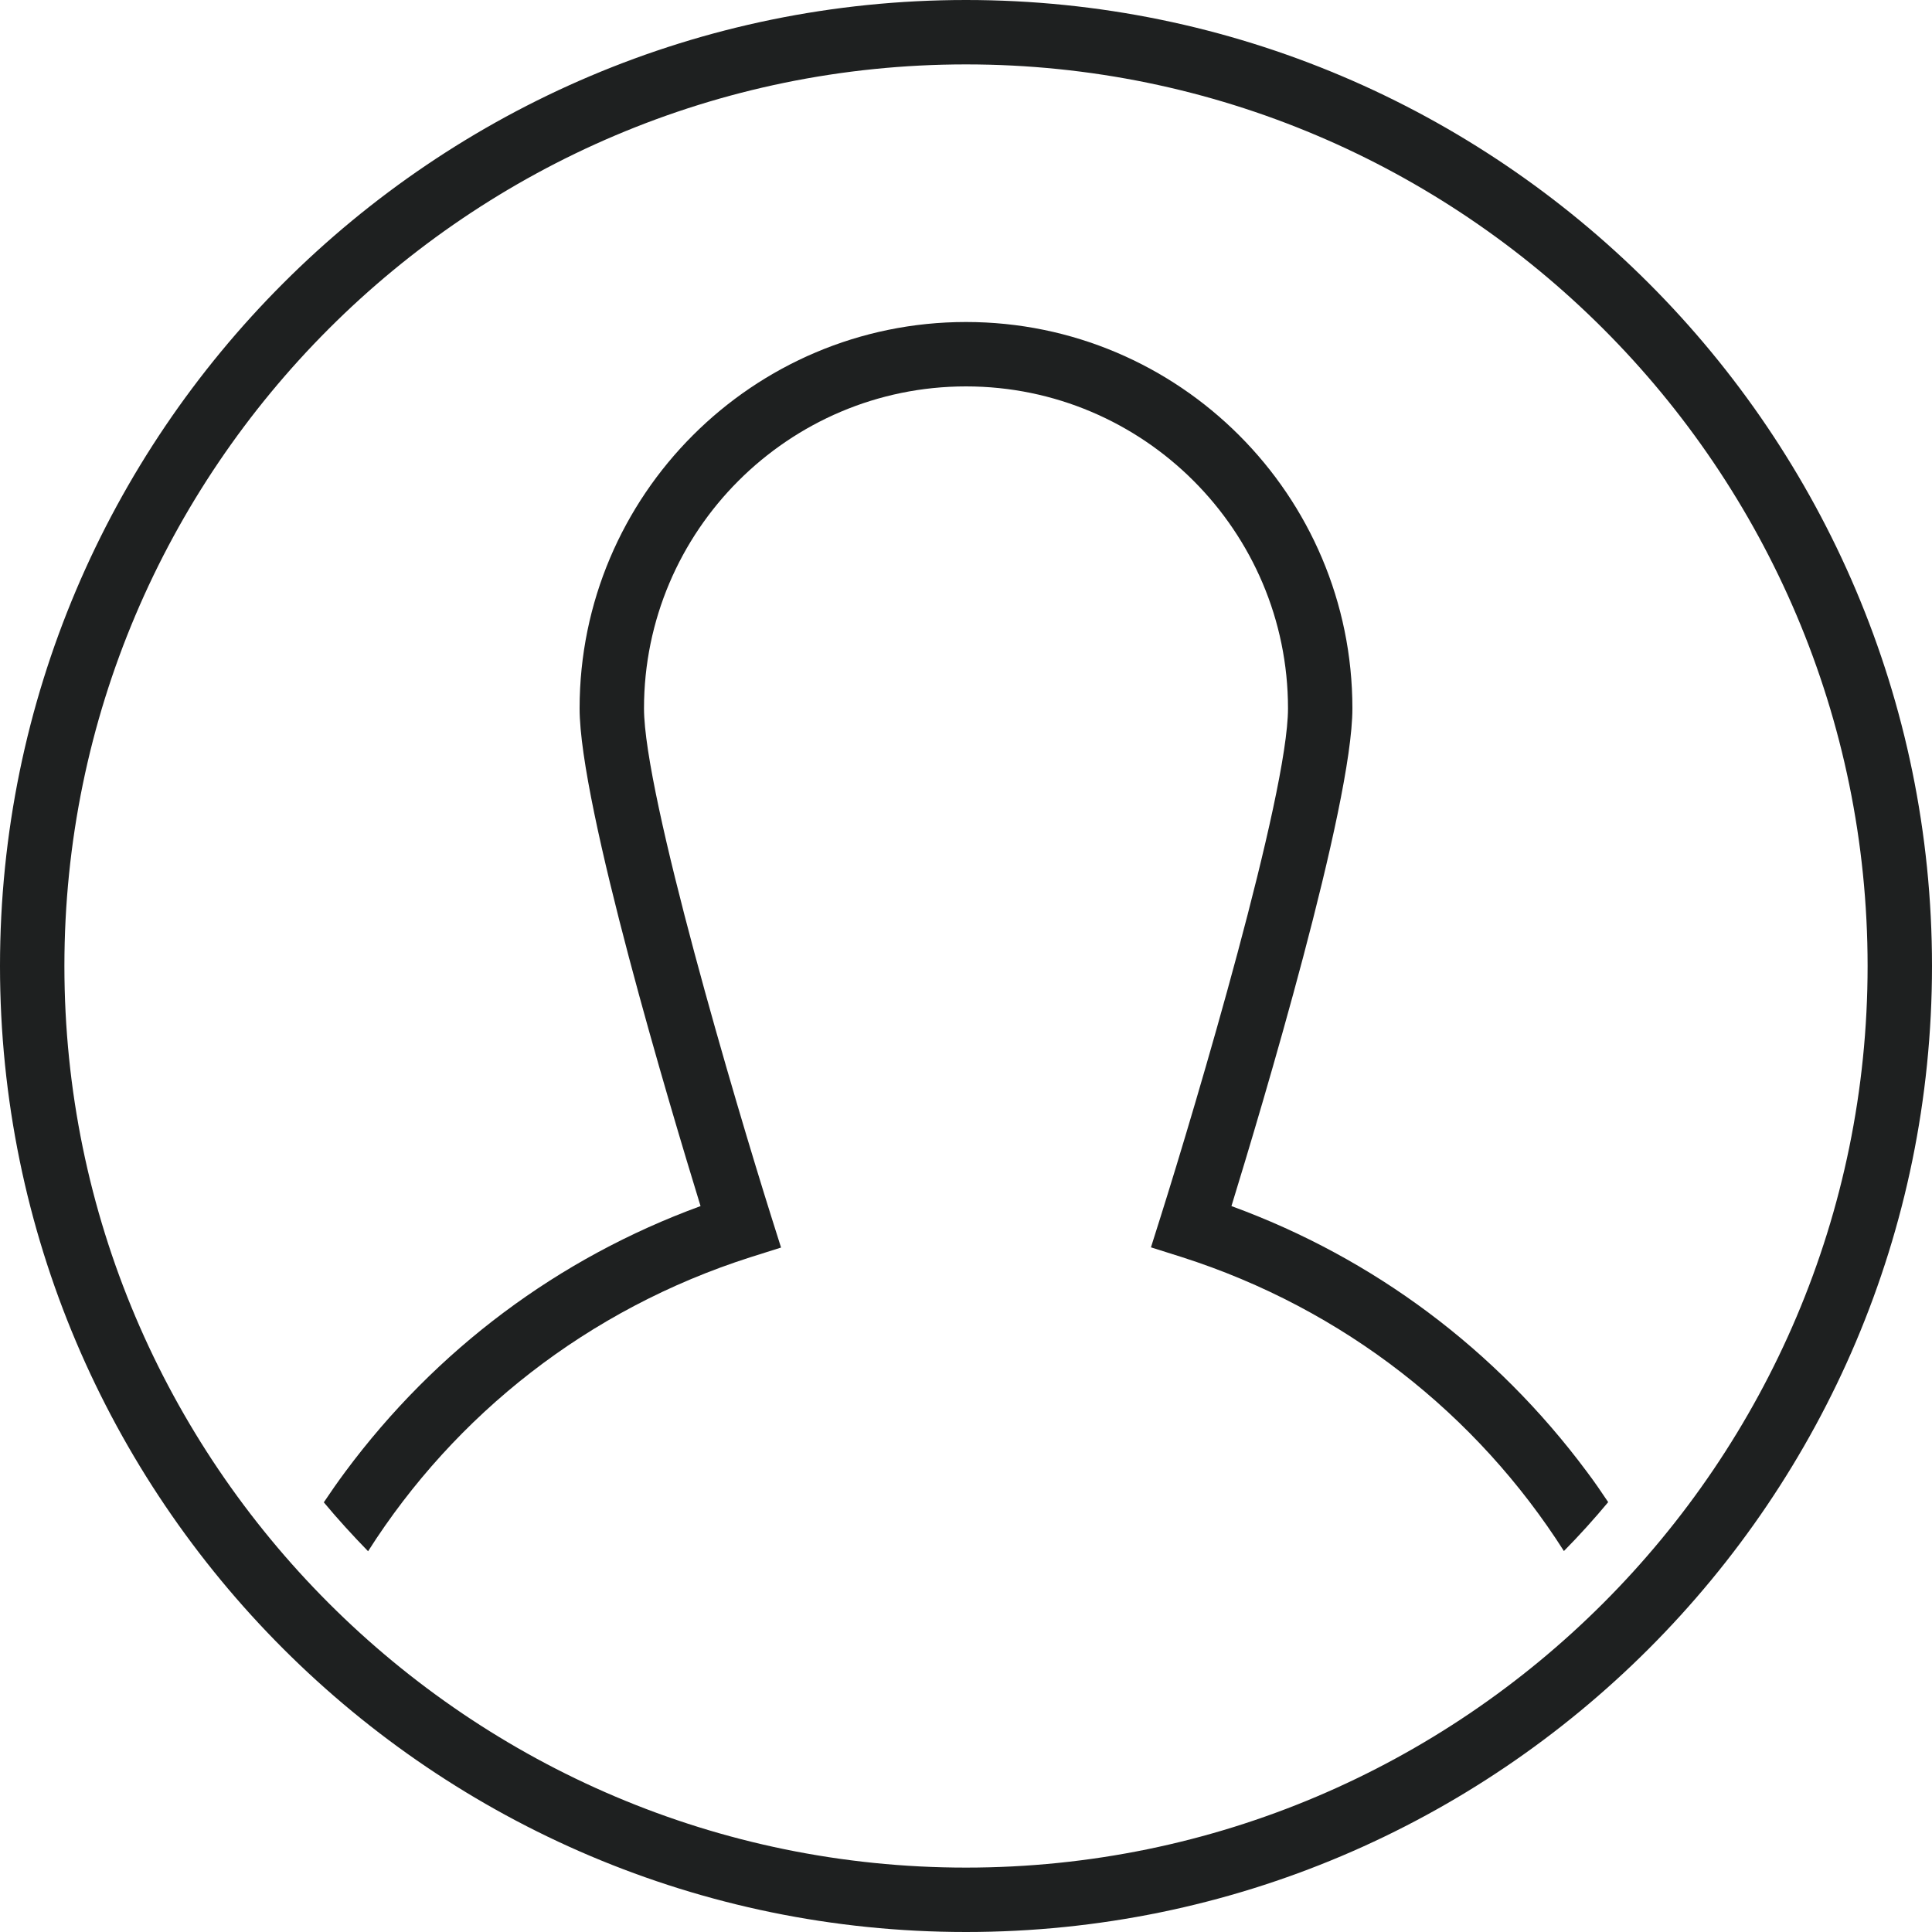
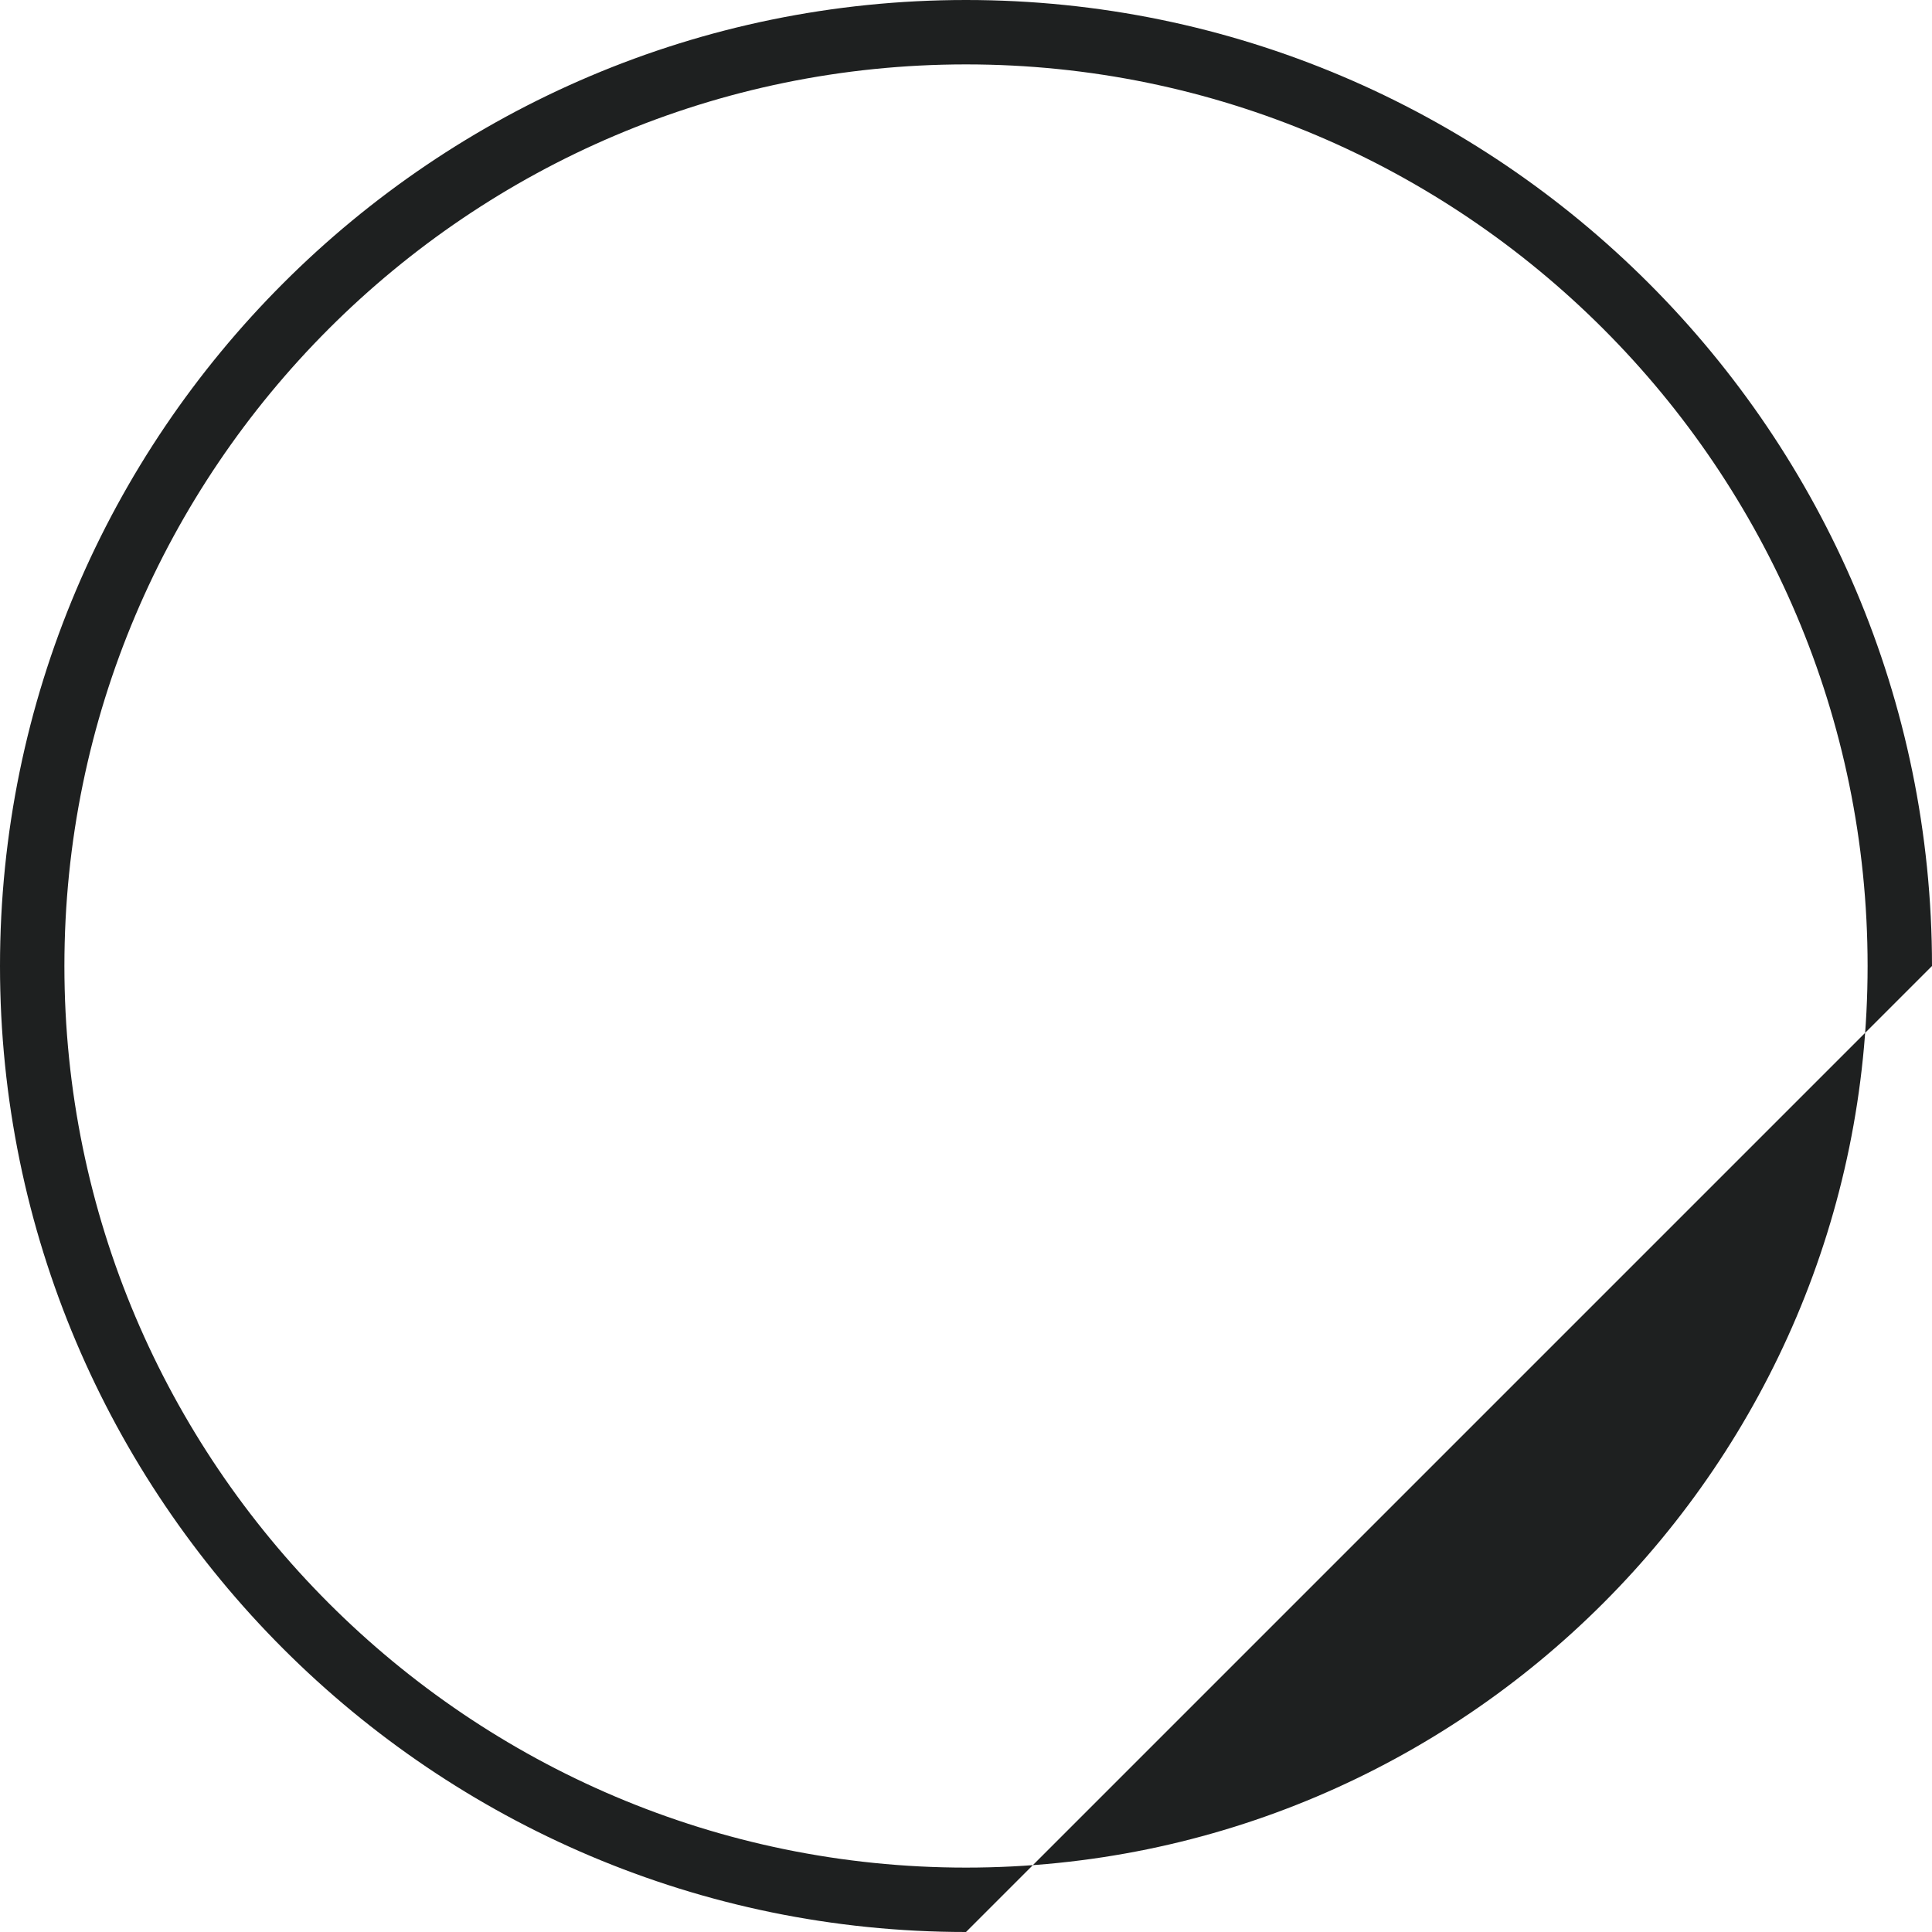
<svg xmlns="http://www.w3.org/2000/svg" version="1.1" id="Layer_1" x="0px" y="0px" viewBox="0 0 960 960" style="enable-background:new 0 0 960 960;" xml:space="preserve">
  <style type="text/css">
	.st0{fill:#1E2020;}
</style>
  <g>
-     <path class="st0" d="M928,480c0,247-201,448-448,448S32,727,32,480S233,32,480,32S928,233,928,480 M960,480   C960,215.3,744.7,0,480,0S0,215.3,0,480s215.3,480,480,480S960,744.7,960,480" />
-     <path class="st0" d="M611.9,599.3C626.8,550.8,672,400.2,672,352c0-105.9-86.1-192-192-192c-105.9,0-192,86.1-192,192   c0,48.2,45.2,198.8,60.1,247.3c-70.6,25.8-131.4,71.2-176.6,132.1c-3.7,5-7.2,10-10.6,15.1c7,8.4,14.4,16.5,22,24.3   c43.1-67.8,109.2-120.3,190-146.1l15.2-4.8l-4.8-15.2C365.7,548.8,320,394.8,320,352c0-88.2,71.8-160,160-160s160,71.8,160,160   c0,42.8-45.7,196.8-63.3,252.6l-4.8,15.2l15.2,4.8c80.8,25.8,146.9,78.4,190,146.1c7.7-7.8,15-15.9,22-24.3   c-3.4-5.1-6.9-10.2-10.6-15.1C743.3,670.5,682.5,625.1,611.9,599.3" />
+     <path class="st0" d="M928,480c0,247-201,448-448,448S32,727,32,480S233,32,480,32S928,233,928,480 M960,480   C960,215.3,744.7,0,480,0S0,215.3,0,480s215.3,480,480,480" />
  </g>
</svg>